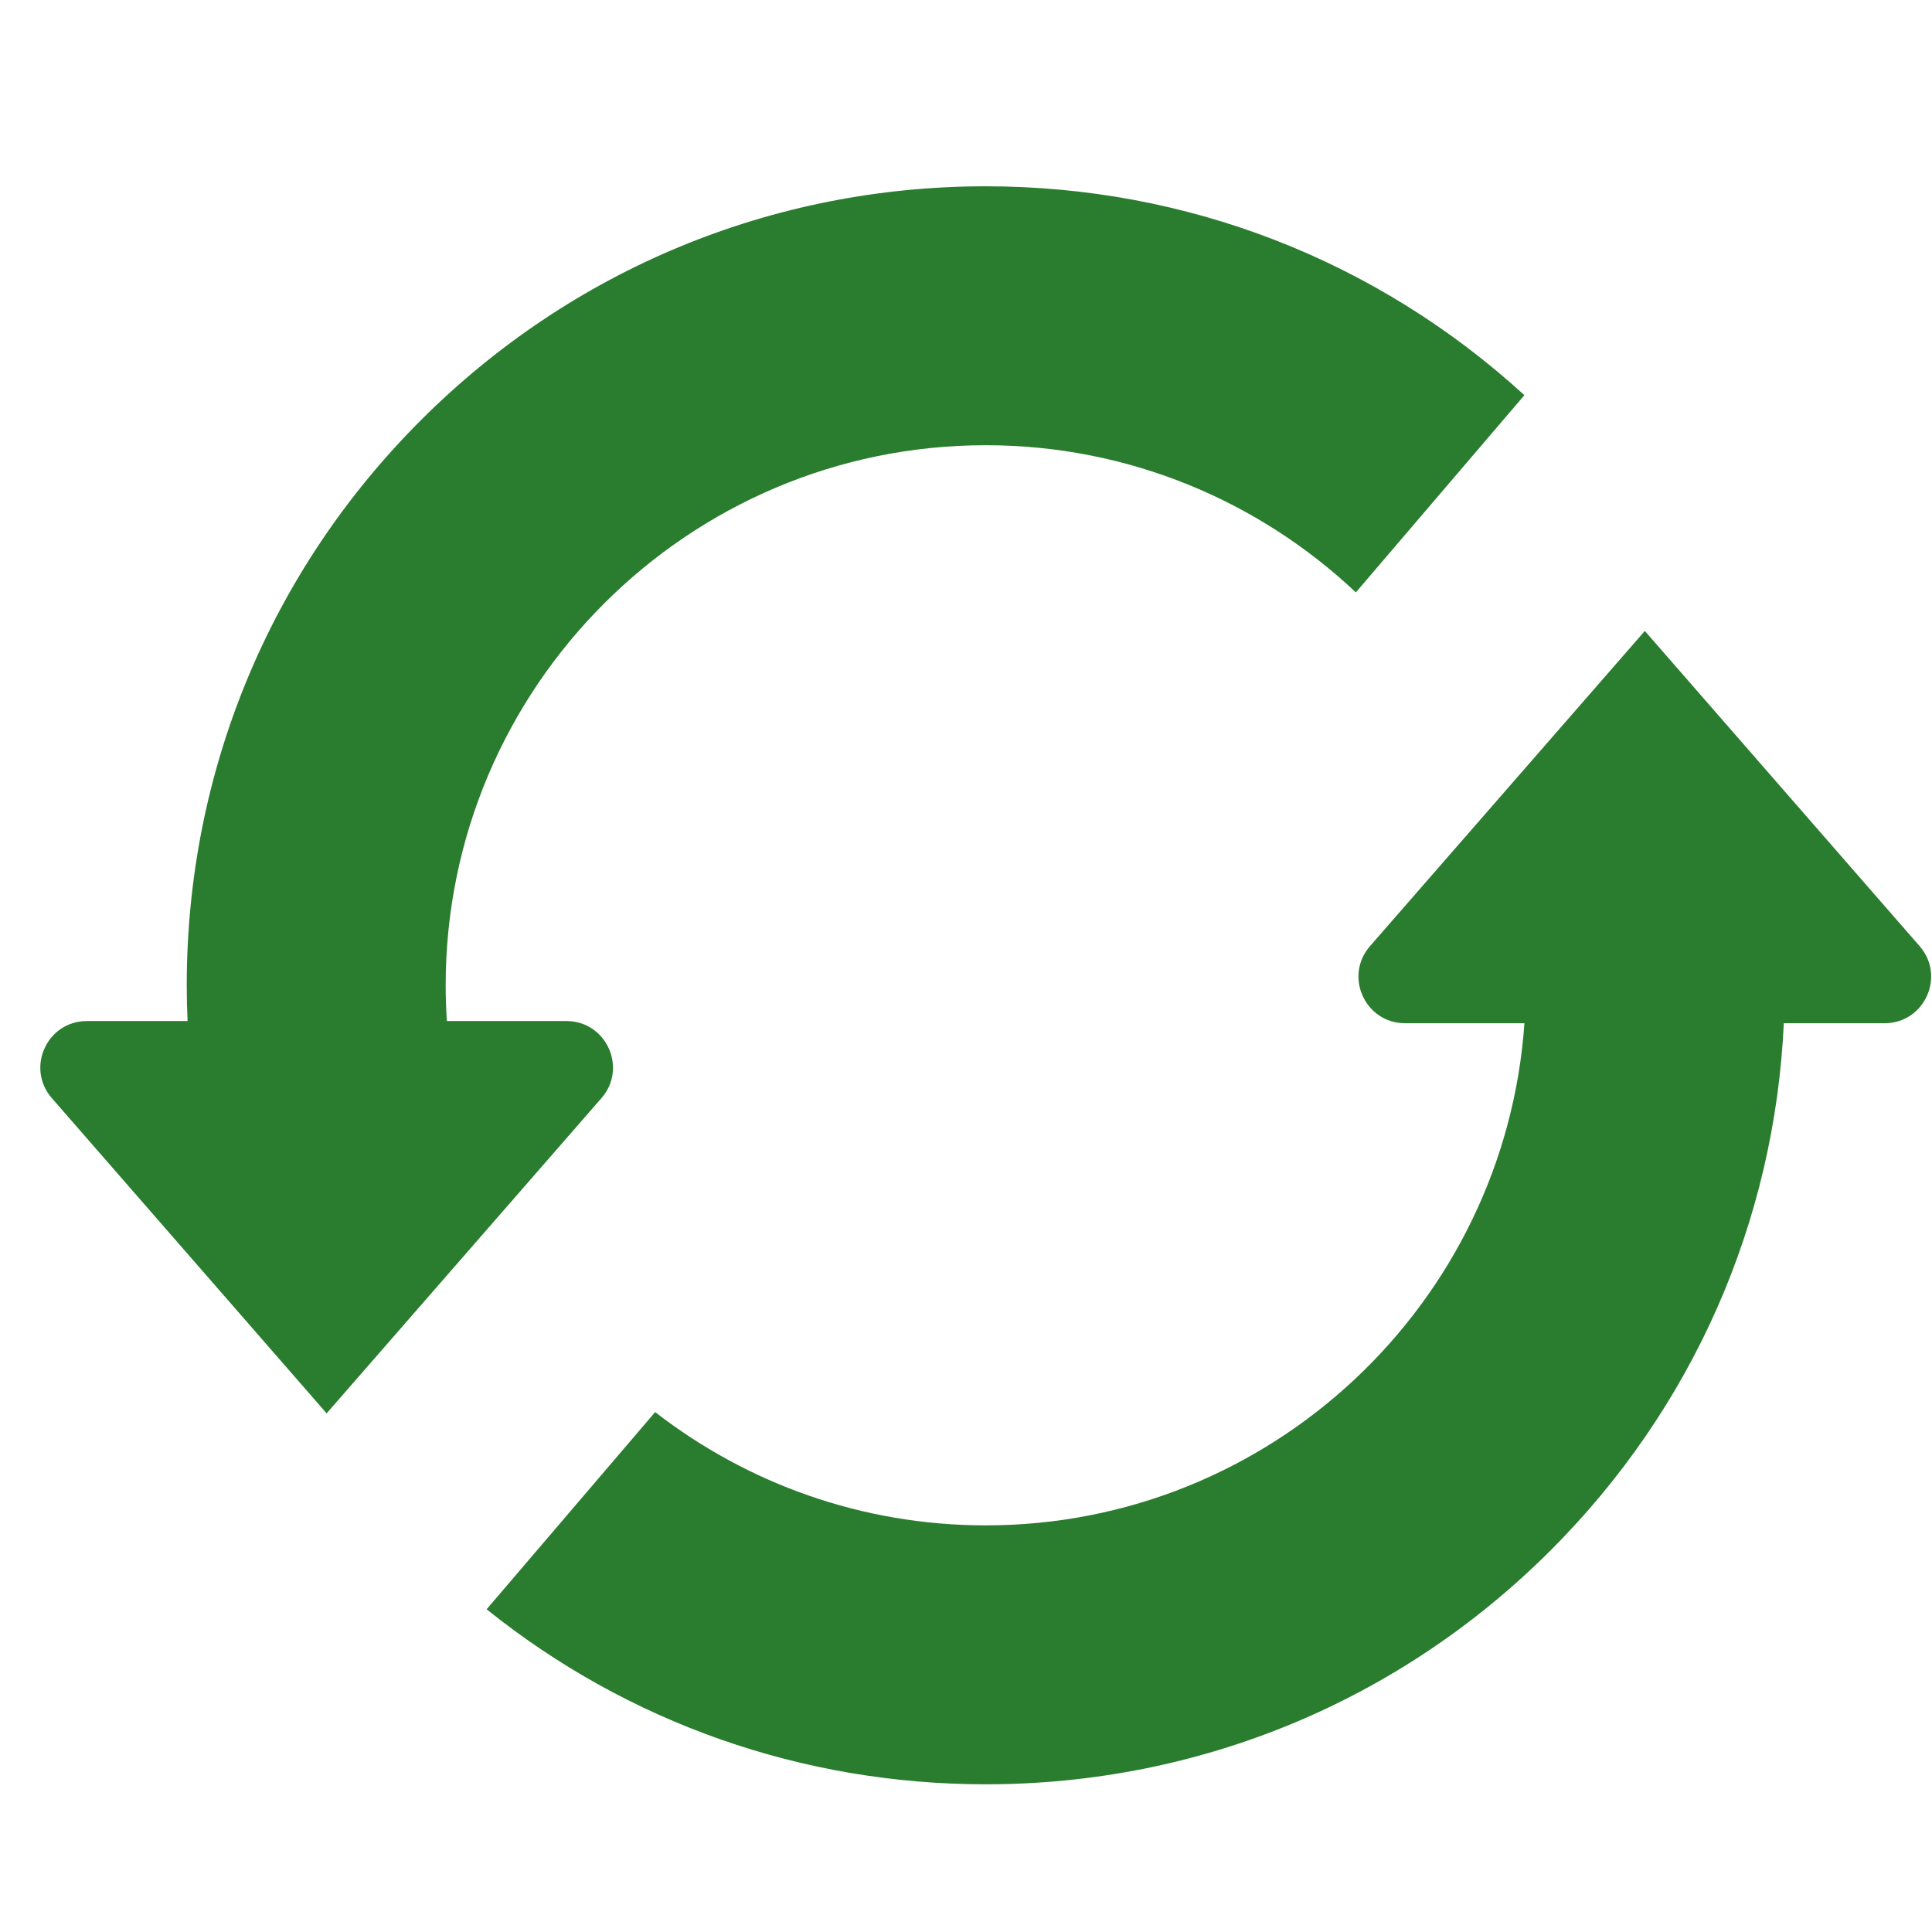
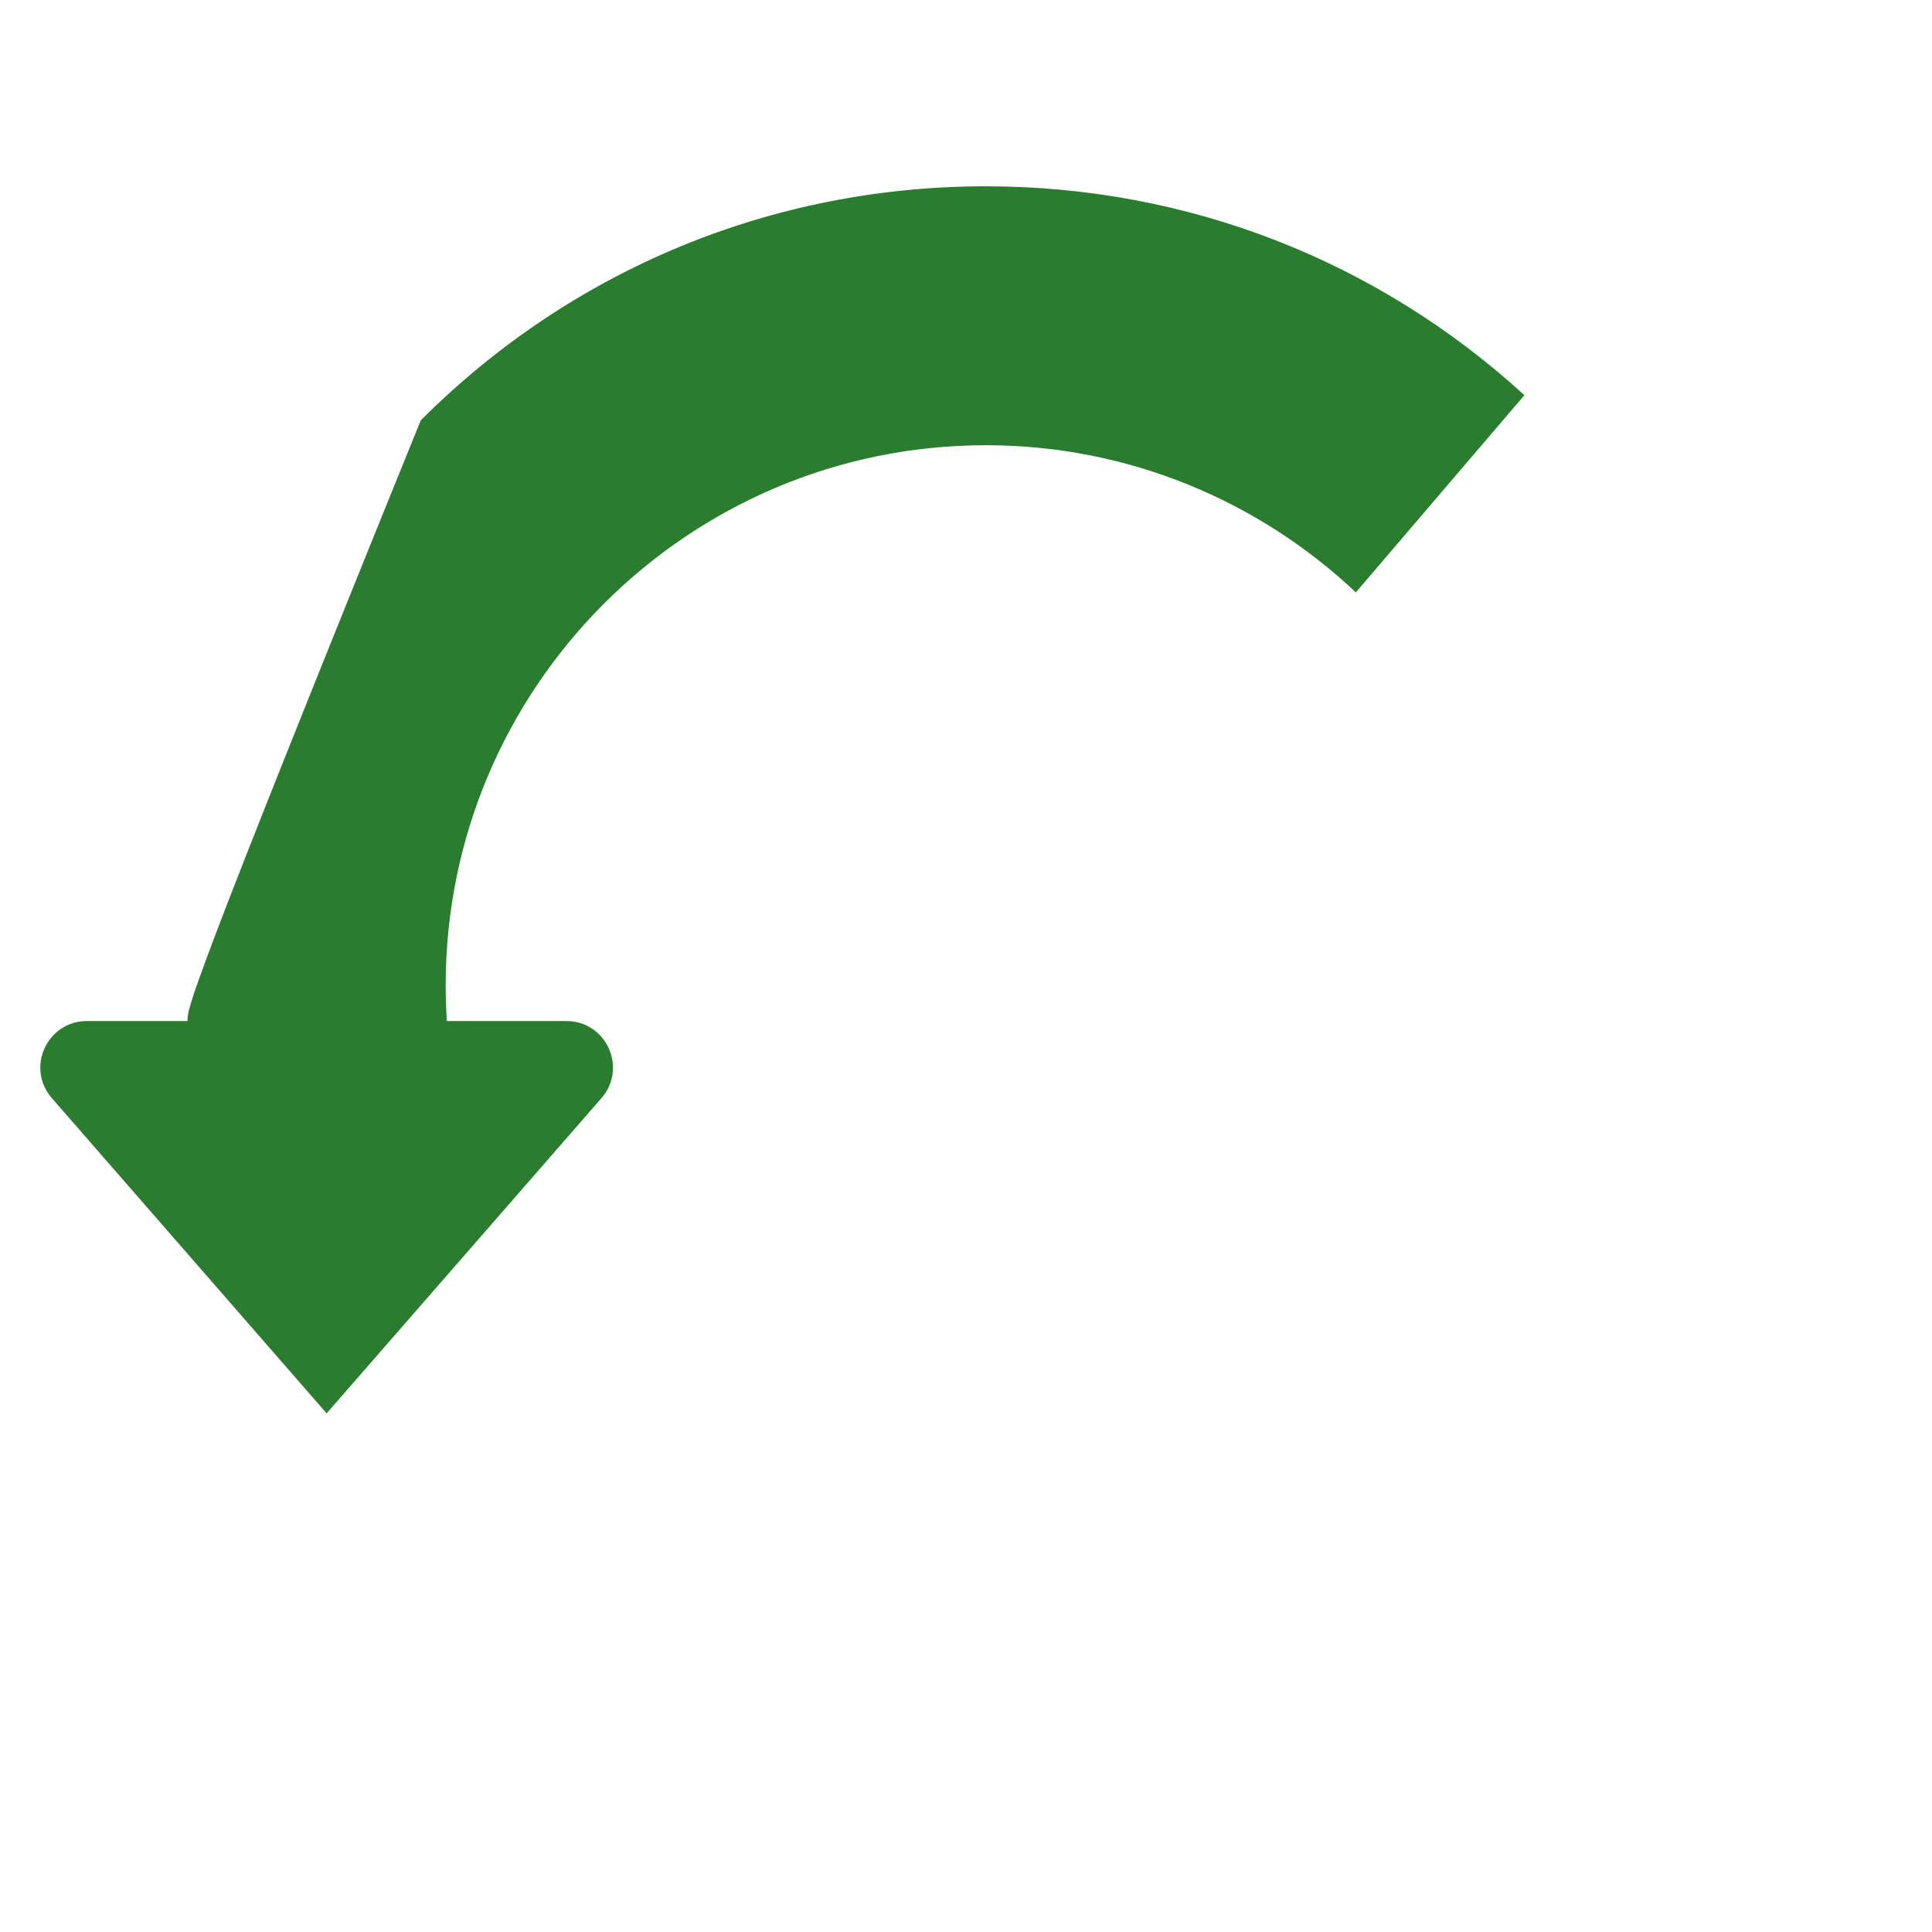
<svg xmlns="http://www.w3.org/2000/svg" width="47" height="47" viewBox="0 0 47 47" fill="none">
-   <path d="M14.632 26.714C15.27 25.982 14.75 24.839 13.779 24.839H10.871C10.852 24.552 10.842 24.262 10.842 23.969C10.842 16.725 16.735 10.831 23.98 10.831C27.461 10.831 30.63 12.193 32.984 14.411L37.084 9.614C33.495 6.331 28.876 4.532 23.98 4.532C18.788 4.532 13.907 6.554 10.236 10.225C6.565 13.896 4.543 18.777 4.543 23.969C4.543 24.26 4.55 24.55 4.563 24.839H2.114C1.143 24.839 0.623 25.982 1.261 26.714L6.786 33.052L7.946 34.383L12.113 29.604L14.632 26.714Z" fill="#2A7D2E" />
-   <path d="M46.699 23.017L42.578 18.29L40.014 15.349L36.352 19.549L33.328 23.017C32.69 23.749 33.21 24.892 34.181 24.892H37.085C36.61 31.708 30.914 37.108 23.98 37.108C20.953 37.108 18.162 36.078 15.938 34.352L11.838 39.149C15.273 41.907 19.511 43.407 23.98 43.407C29.172 43.407 34.053 41.385 37.724 37.714C41.177 34.261 43.17 29.738 43.395 24.892H45.846C46.817 24.892 47.337 23.749 46.699 23.017Z" fill="#2A7D2E" />
+   <path d="M14.632 26.714C15.27 25.982 14.75 24.839 13.779 24.839H10.871C10.852 24.552 10.842 24.262 10.842 23.969C10.842 16.725 16.735 10.831 23.98 10.831C27.461 10.831 30.63 12.193 32.984 14.411L37.084 9.614C33.495 6.331 28.876 4.532 23.98 4.532C18.788 4.532 13.907 6.554 10.236 10.225C4.543 24.26 4.55 24.55 4.563 24.839H2.114C1.143 24.839 0.623 25.982 1.261 26.714L6.786 33.052L7.946 34.383L12.113 29.604L14.632 26.714Z" fill="#2A7D2E" />
</svg>